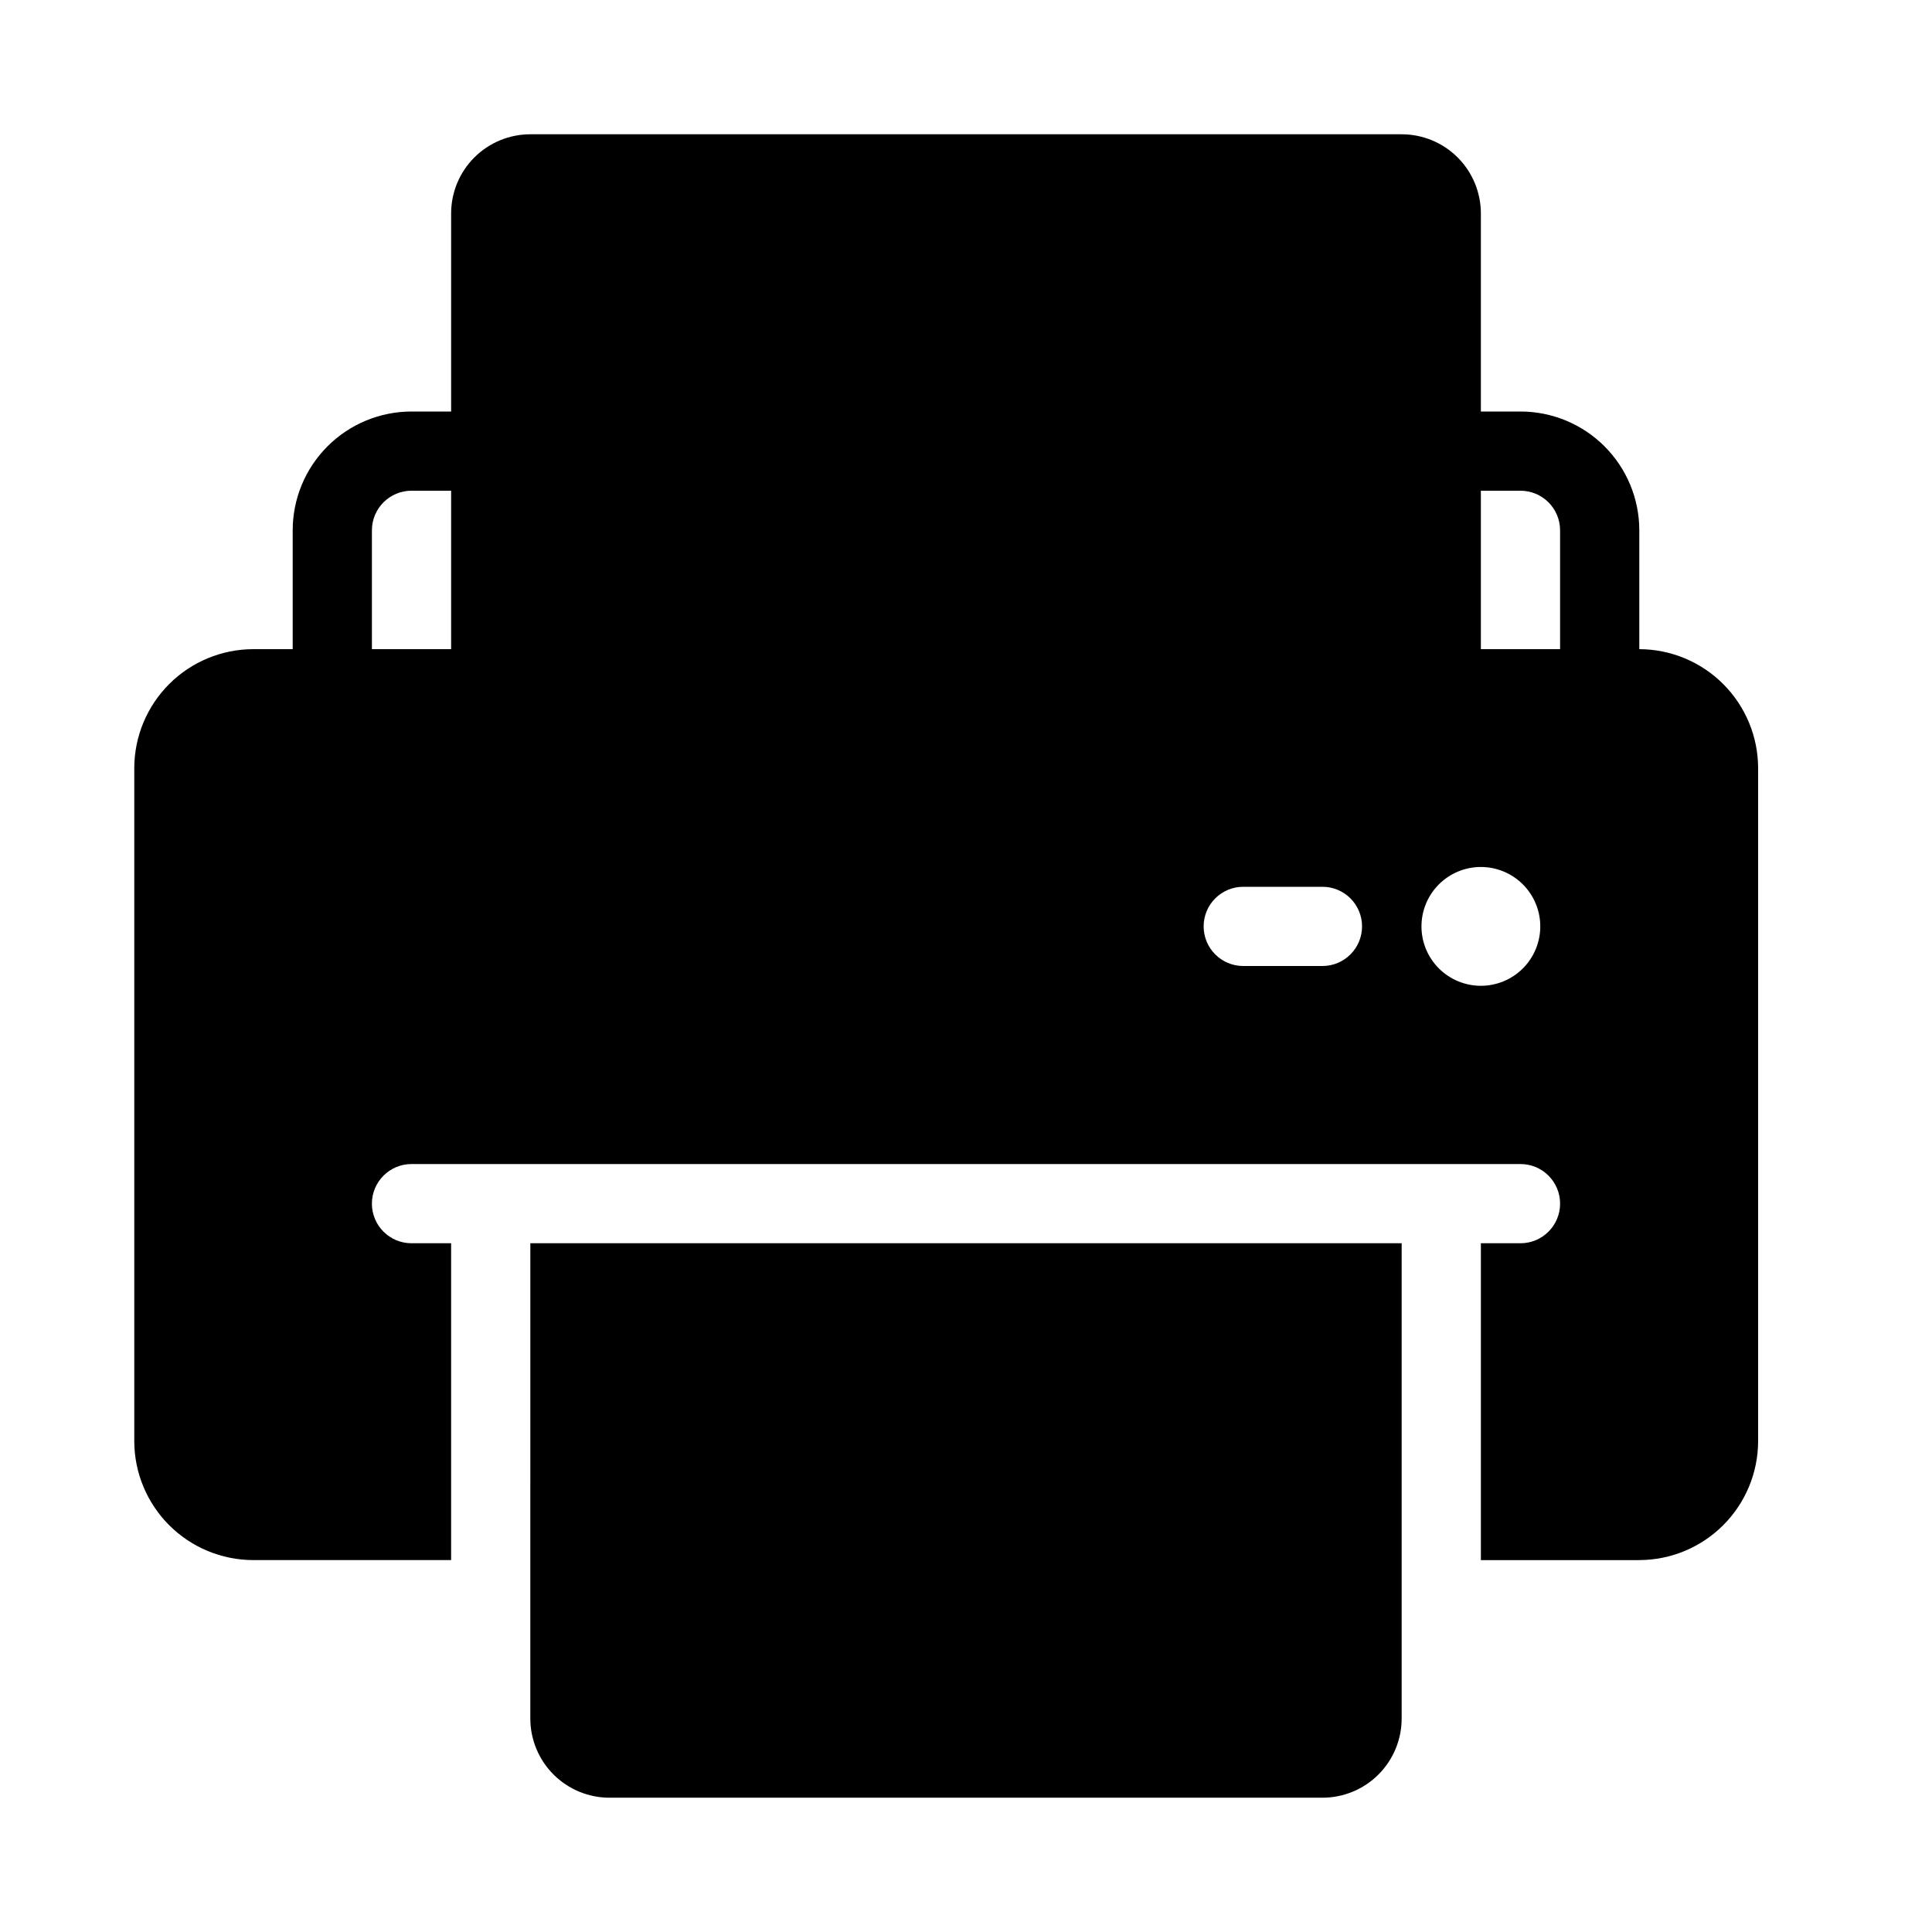
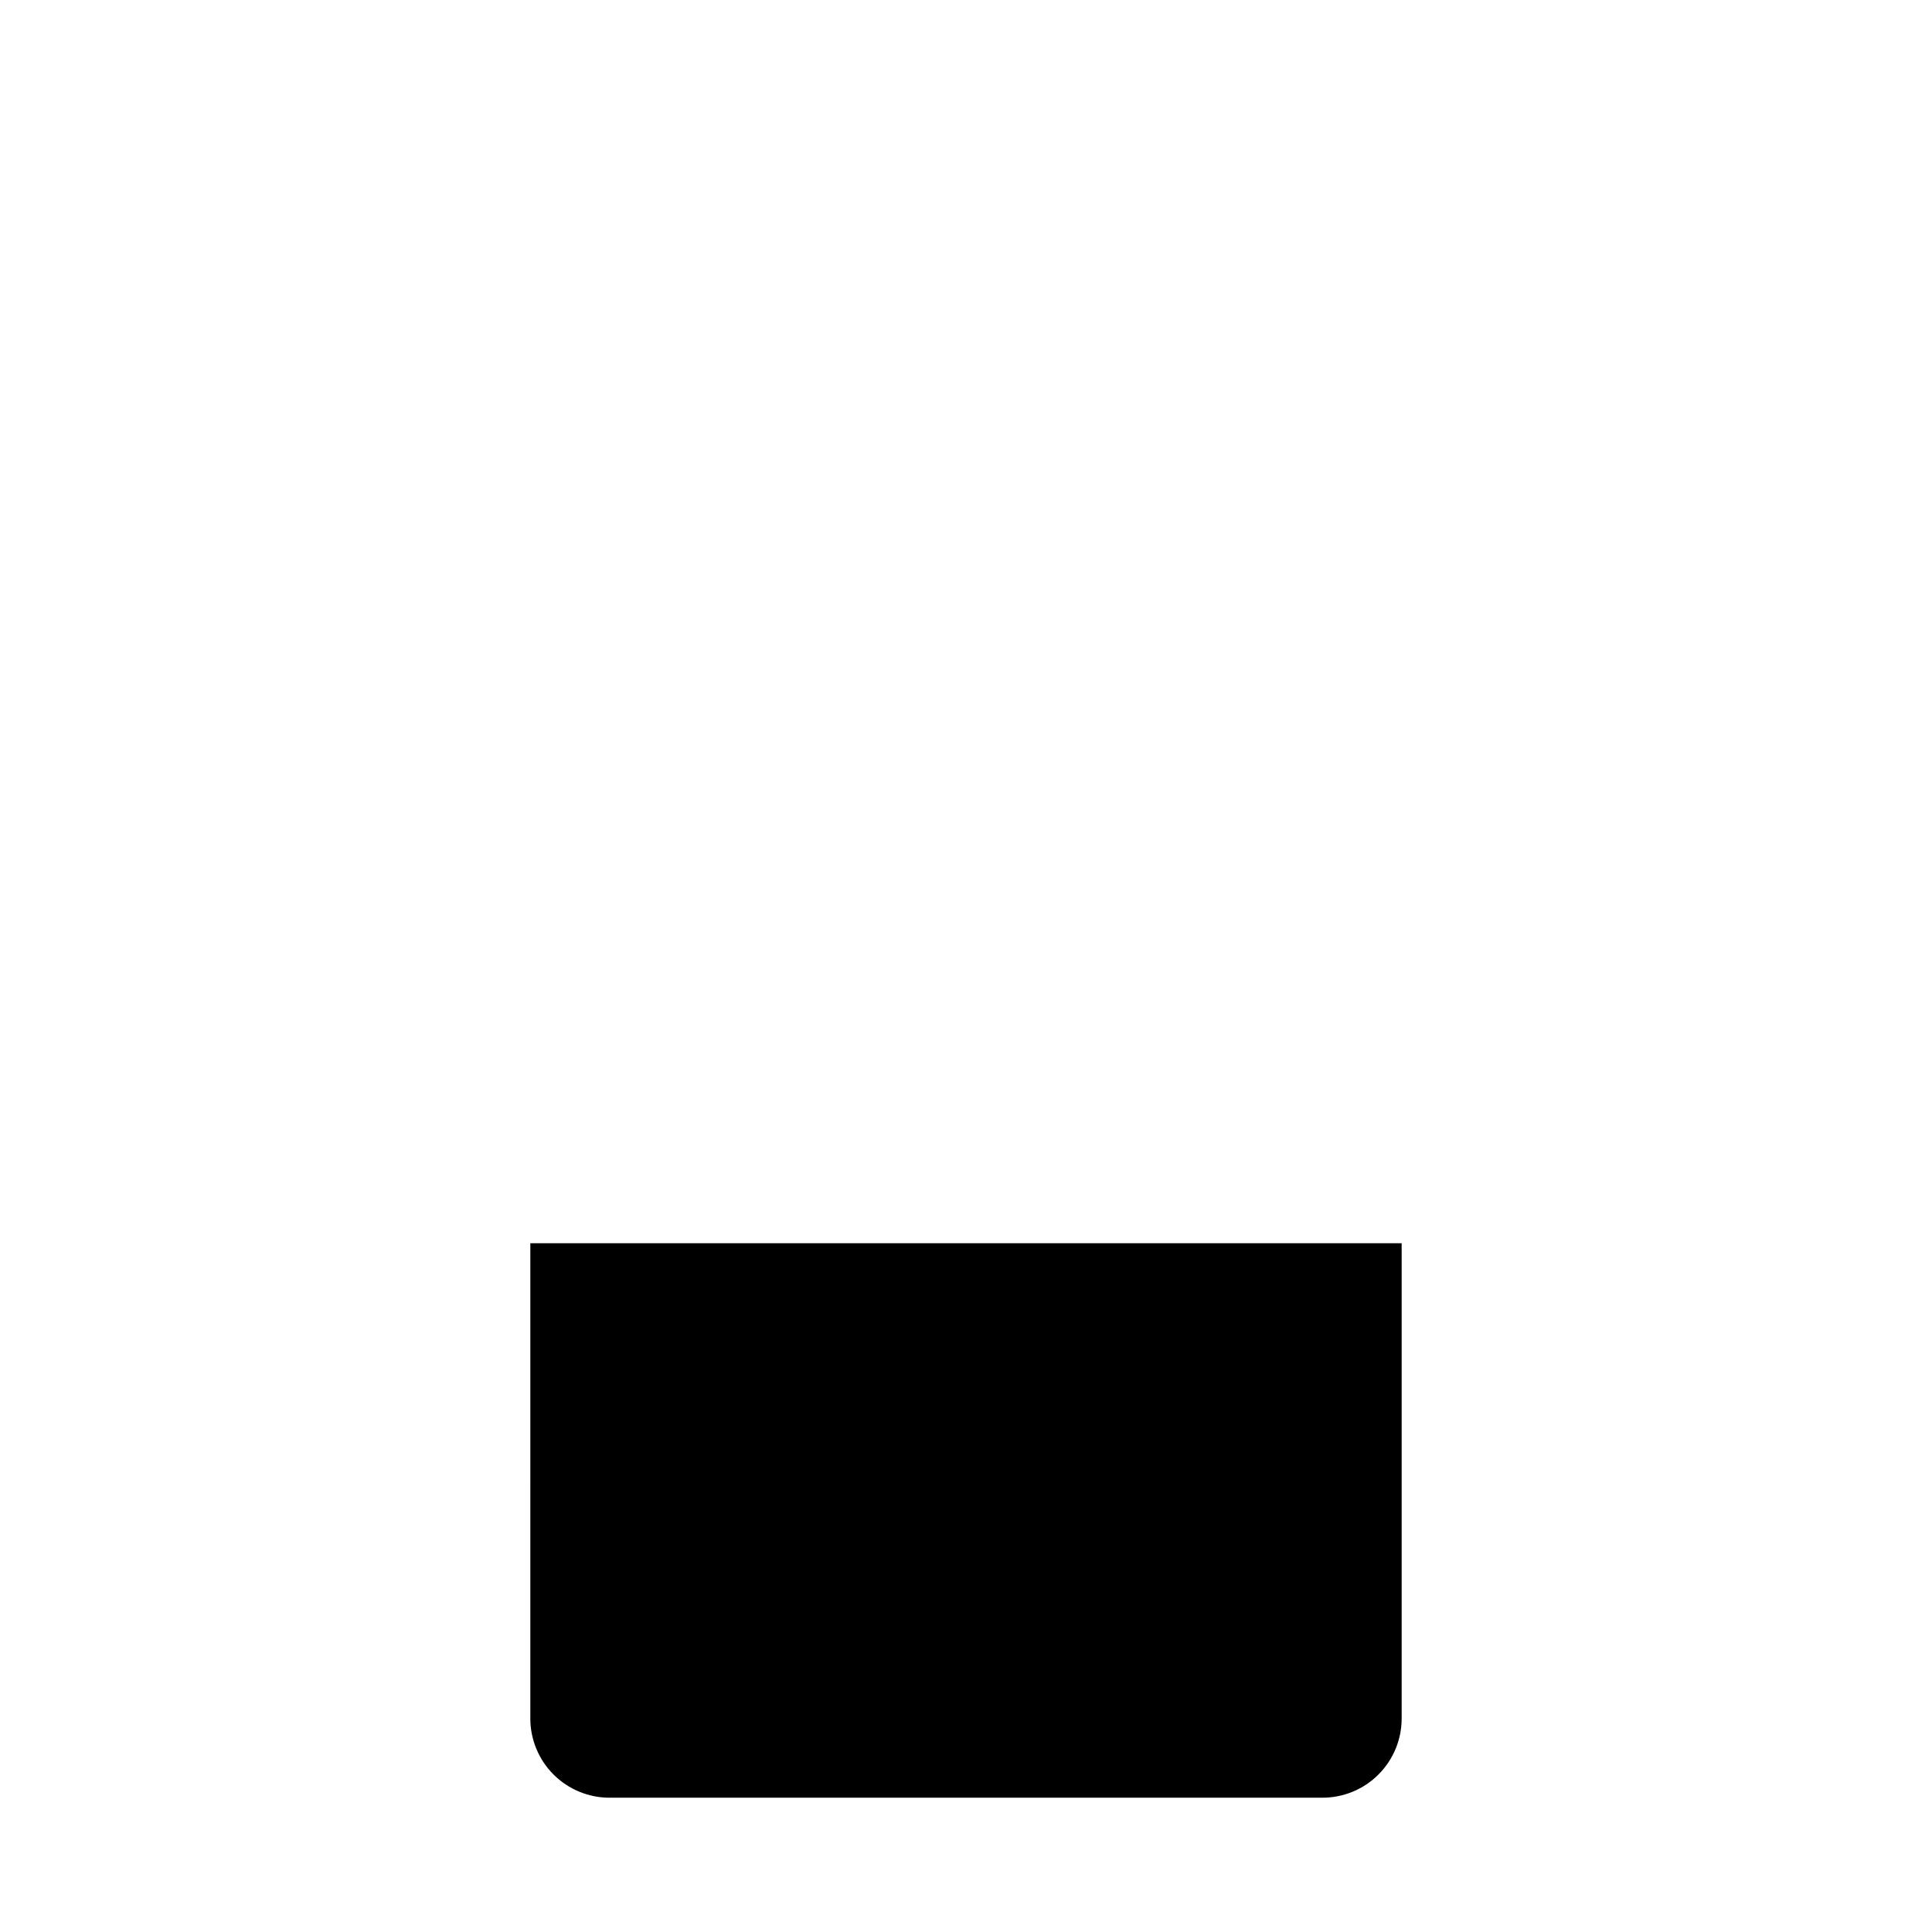
<svg xmlns="http://www.w3.org/2000/svg" fill="#000000" width="800px" height="800px" version="1.1" viewBox="144 144 512 512">
  <g>
-     <path d="m211.07 557.44h52.48v-83.965h-10.496c-5.797 0-10.496-4.699-10.496-10.496 0-5.797 4.699-10.496 10.496-10.496h293.89c5.797 0 10.496 4.699 10.496 10.496 0 5.797-4.699 10.496-10.496 10.496h-10.496v83.969h41.984v-0.004c8.344-0.023 16.34-3.348 22.238-9.25 5.902-5.898 9.227-13.895 9.25-22.238v-178.43c-0.023-8.344-3.348-16.34-9.25-22.238-5.898-5.902-13.895-9.227-22.238-9.25v-31.488c0-8.352-3.316-16.359-9.223-22.266-5.902-5.906-13.914-9.223-22.266-9.223h-10.496v-52.48c0-5.566-2.211-10.906-6.148-14.844-3.934-3.938-9.273-6.148-14.844-6.148h-230.91c-5.566 0-10.906 2.211-14.844 6.148s-6.148 9.277-6.148 14.844v52.48h-10.496c-8.352 0-16.359 3.316-22.266 9.223s-9.223 13.914-9.223 22.266v31.488h-10.496c-8.344 0.023-16.34 3.348-22.238 9.25-5.898 5.898-9.227 13.895-9.25 22.238v178.43c0.023 8.344 3.352 16.34 9.25 22.238 5.898 5.902 13.895 9.227 22.238 9.25zm283.39-157.44h-20.988c-5.797 0-10.496-4.699-10.496-10.496s4.699-10.496 10.496-10.496h20.992-0.004c5.797 0 10.496 4.699 10.496 10.496s-4.699 10.496-10.496 10.496zm41.984 5.246c-4.176 0-8.18-1.66-11.133-4.609-2.949-2.953-4.609-6.957-4.609-11.133 0-4.176 1.66-8.18 4.609-11.133 2.953-2.953 6.957-4.613 11.133-4.613 4.176 0 8.184 1.66 11.133 4.613 2.953 2.953 4.613 6.957 4.613 11.133 0 4.176-1.66 8.18-4.613 11.133-2.949 2.949-6.957 4.609-11.133 4.609zm10.496-131.2c2.785 0 5.453 1.105 7.422 3.074s3.074 4.637 3.074 7.422v31.488h-20.992v-41.984zm-304.38 10.496c0-5.797 4.699-10.496 10.496-10.496h10.496v41.984h-20.992z" />
    <path d="m284.54 599.42c0 5.57 2.211 10.906 6.148 14.844s9.273 6.148 14.844 6.148h188.93c5.57 0 10.91-2.211 14.844-6.148 3.938-3.938 6.148-9.273 6.148-14.844v-125.95h-230.91z" />
  </g>
</svg>